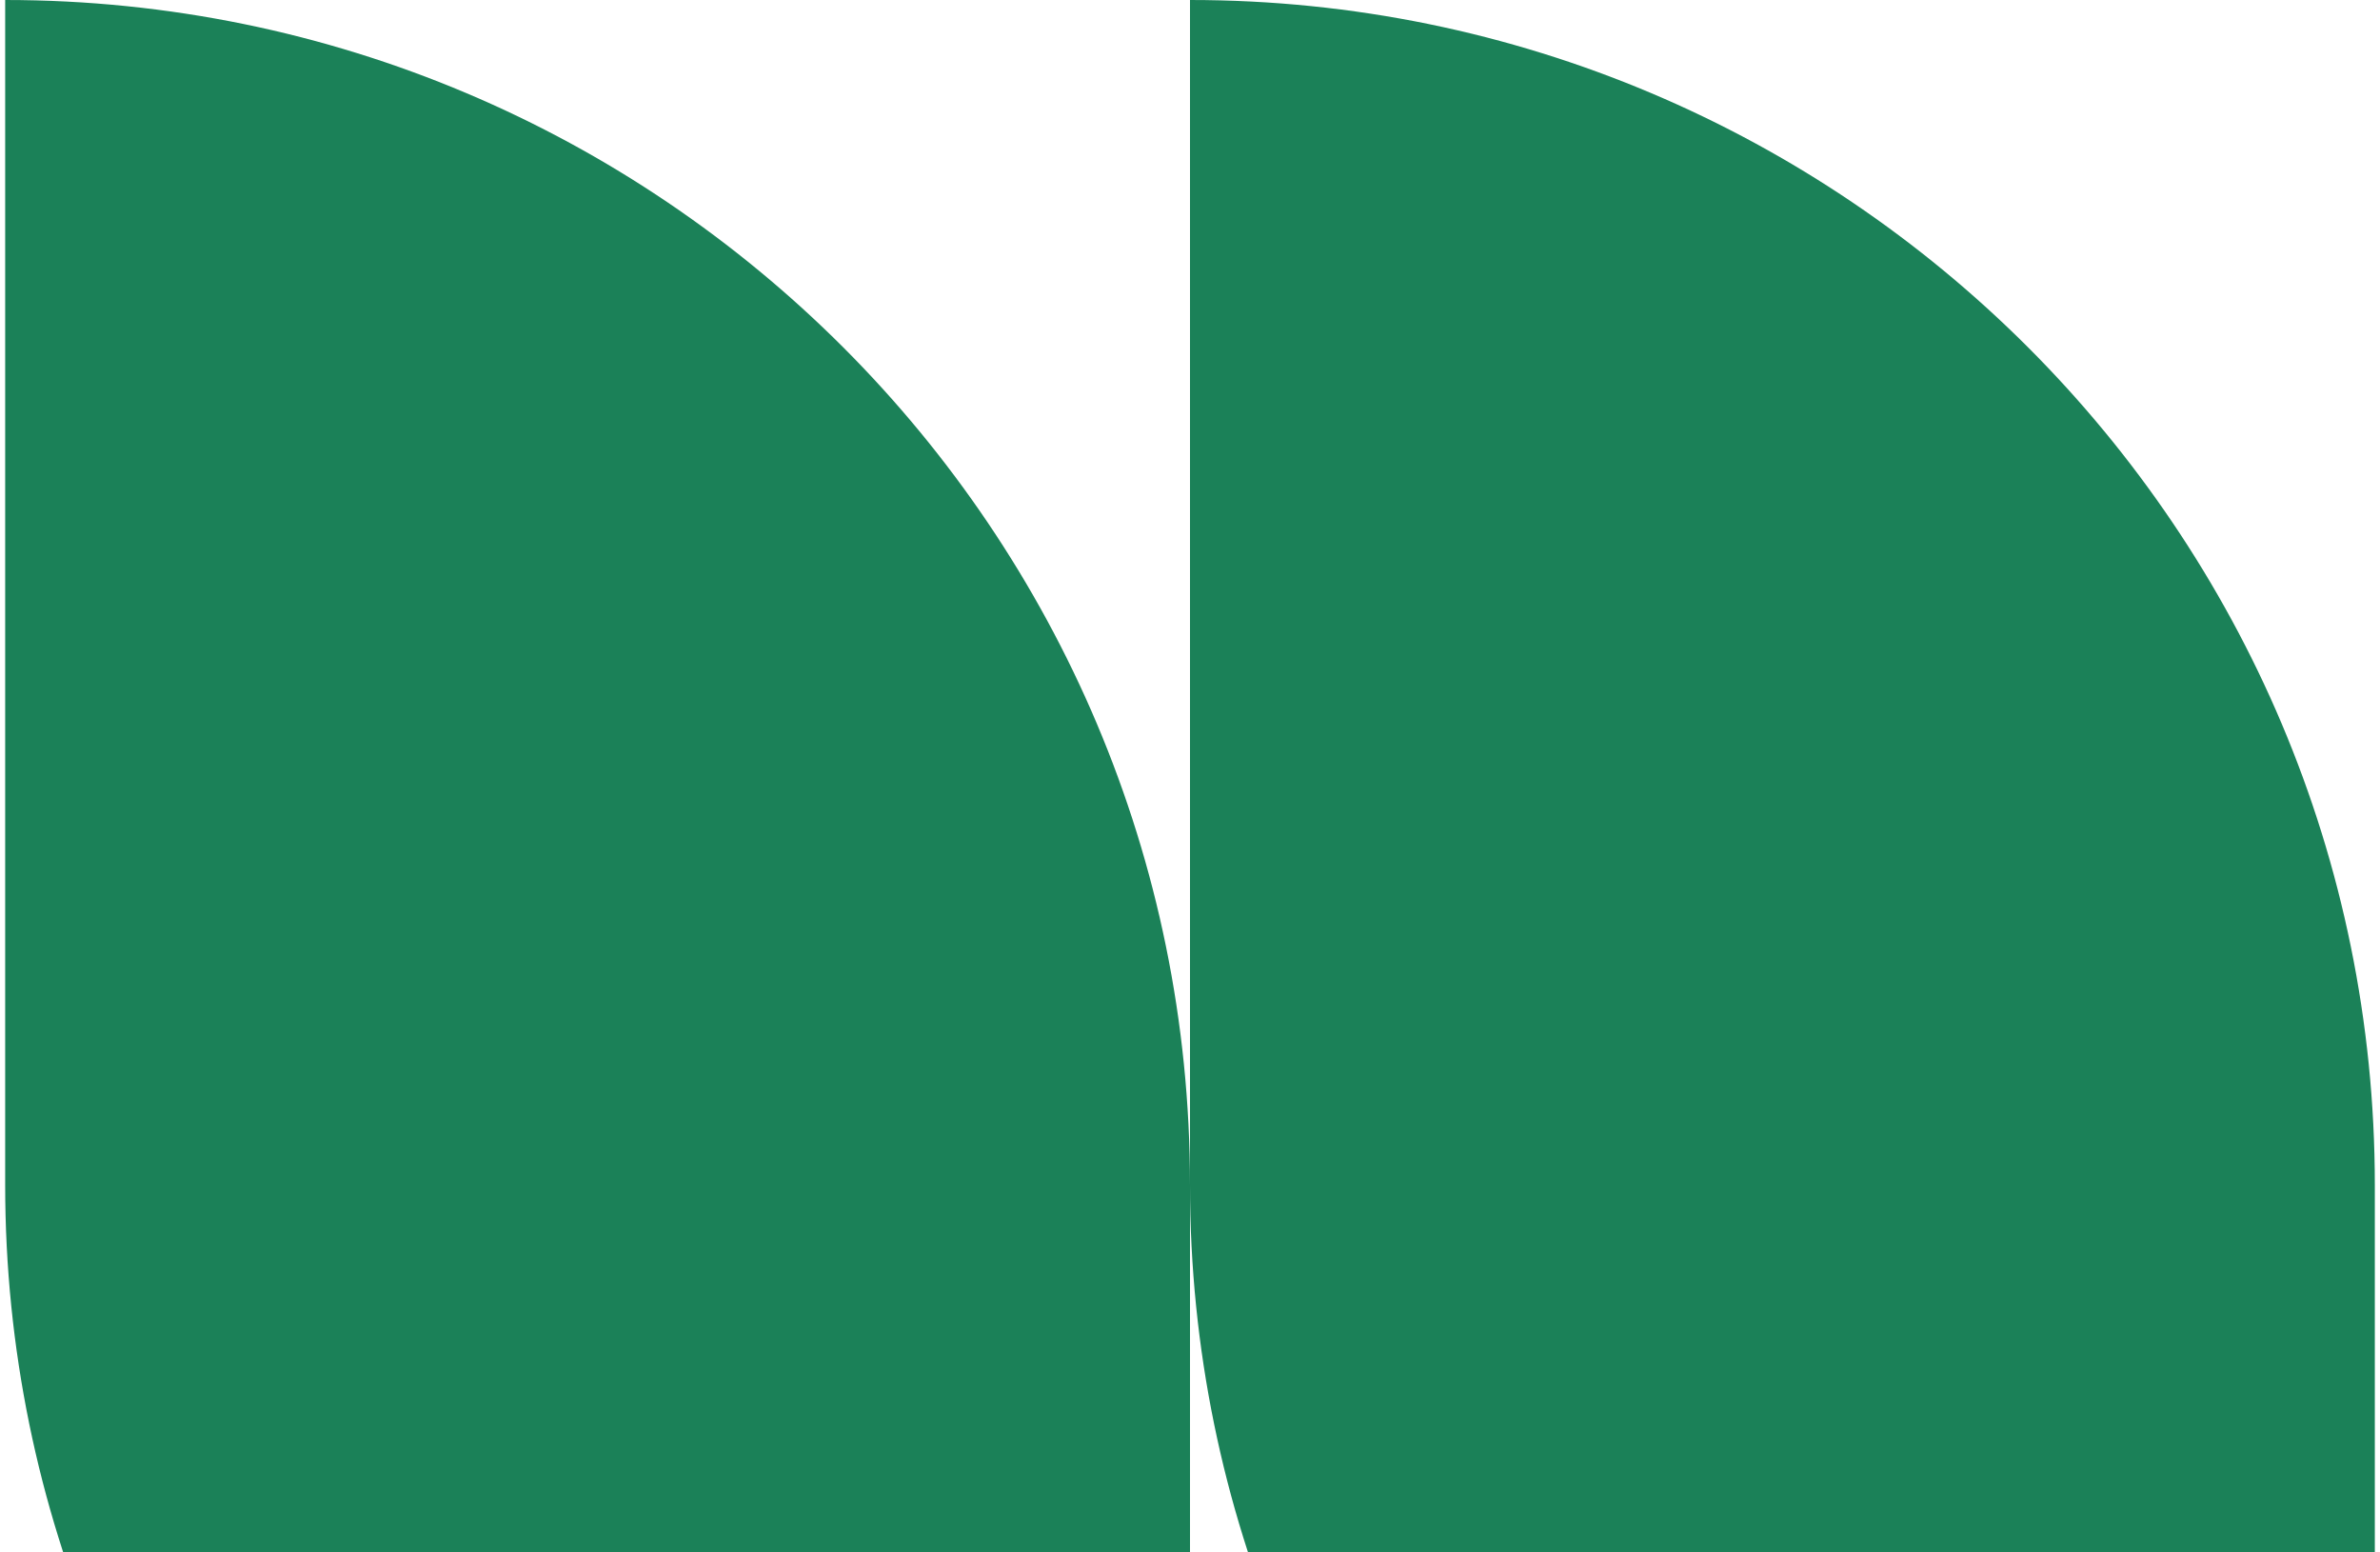
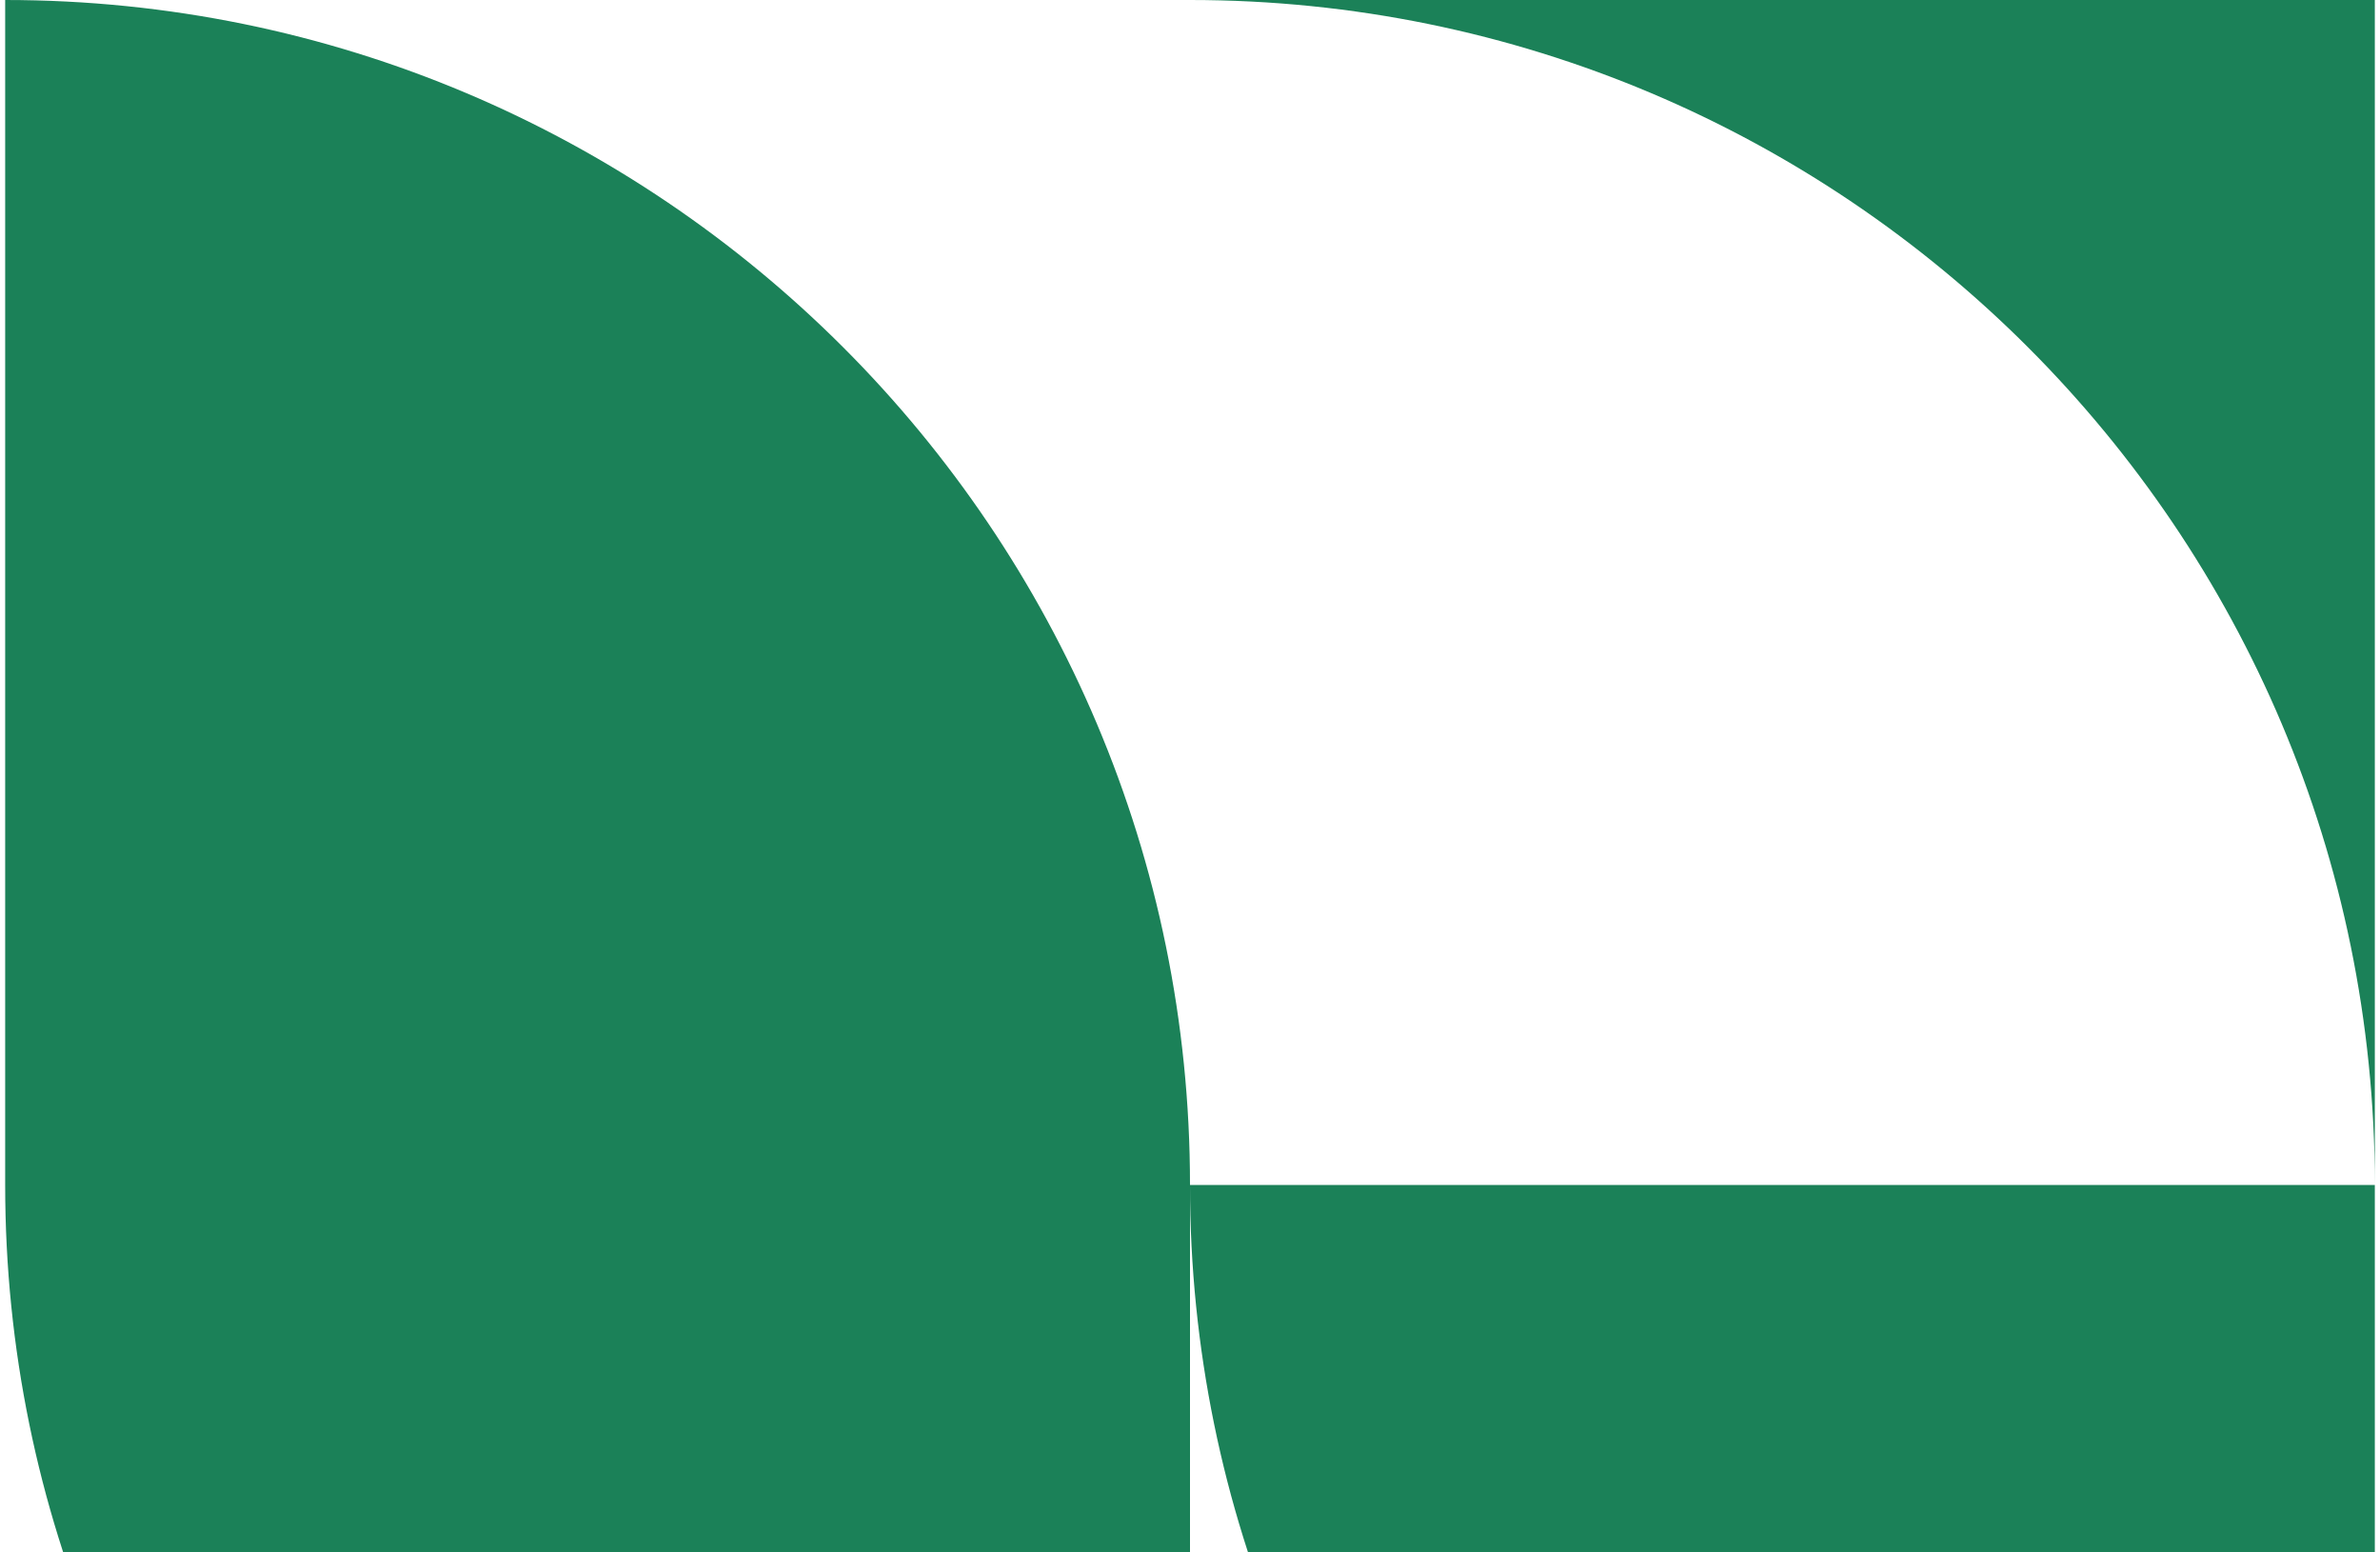
<svg xmlns="http://www.w3.org/2000/svg" width="230" height="150" fill="none">
-   <path fill="#1B8158" d="M115 114.5c0 63.237 51.263 114.5 114.5 114.5V114.5H115Zm-114.5 0C.5 177.737 51.763 229 115 229V114.5H.5Zm229 0C229.5 51.263 178.237 0 115 0v114.5h114.5Zm-114.5 0C115 51.263 63.737 0 .5 0v114.5H115Z" />
+   <path fill="#1B8158" d="M115 114.5c0 63.237 51.263 114.5 114.5 114.5V114.5H115Zm-114.5 0C.5 177.737 51.763 229 115 229V114.5H.5Zm229 0C229.5 51.263 178.237 0 115 0h114.5Zm-114.5 0C115 51.263 63.737 0 .5 0v114.5H115Z" />
</svg>